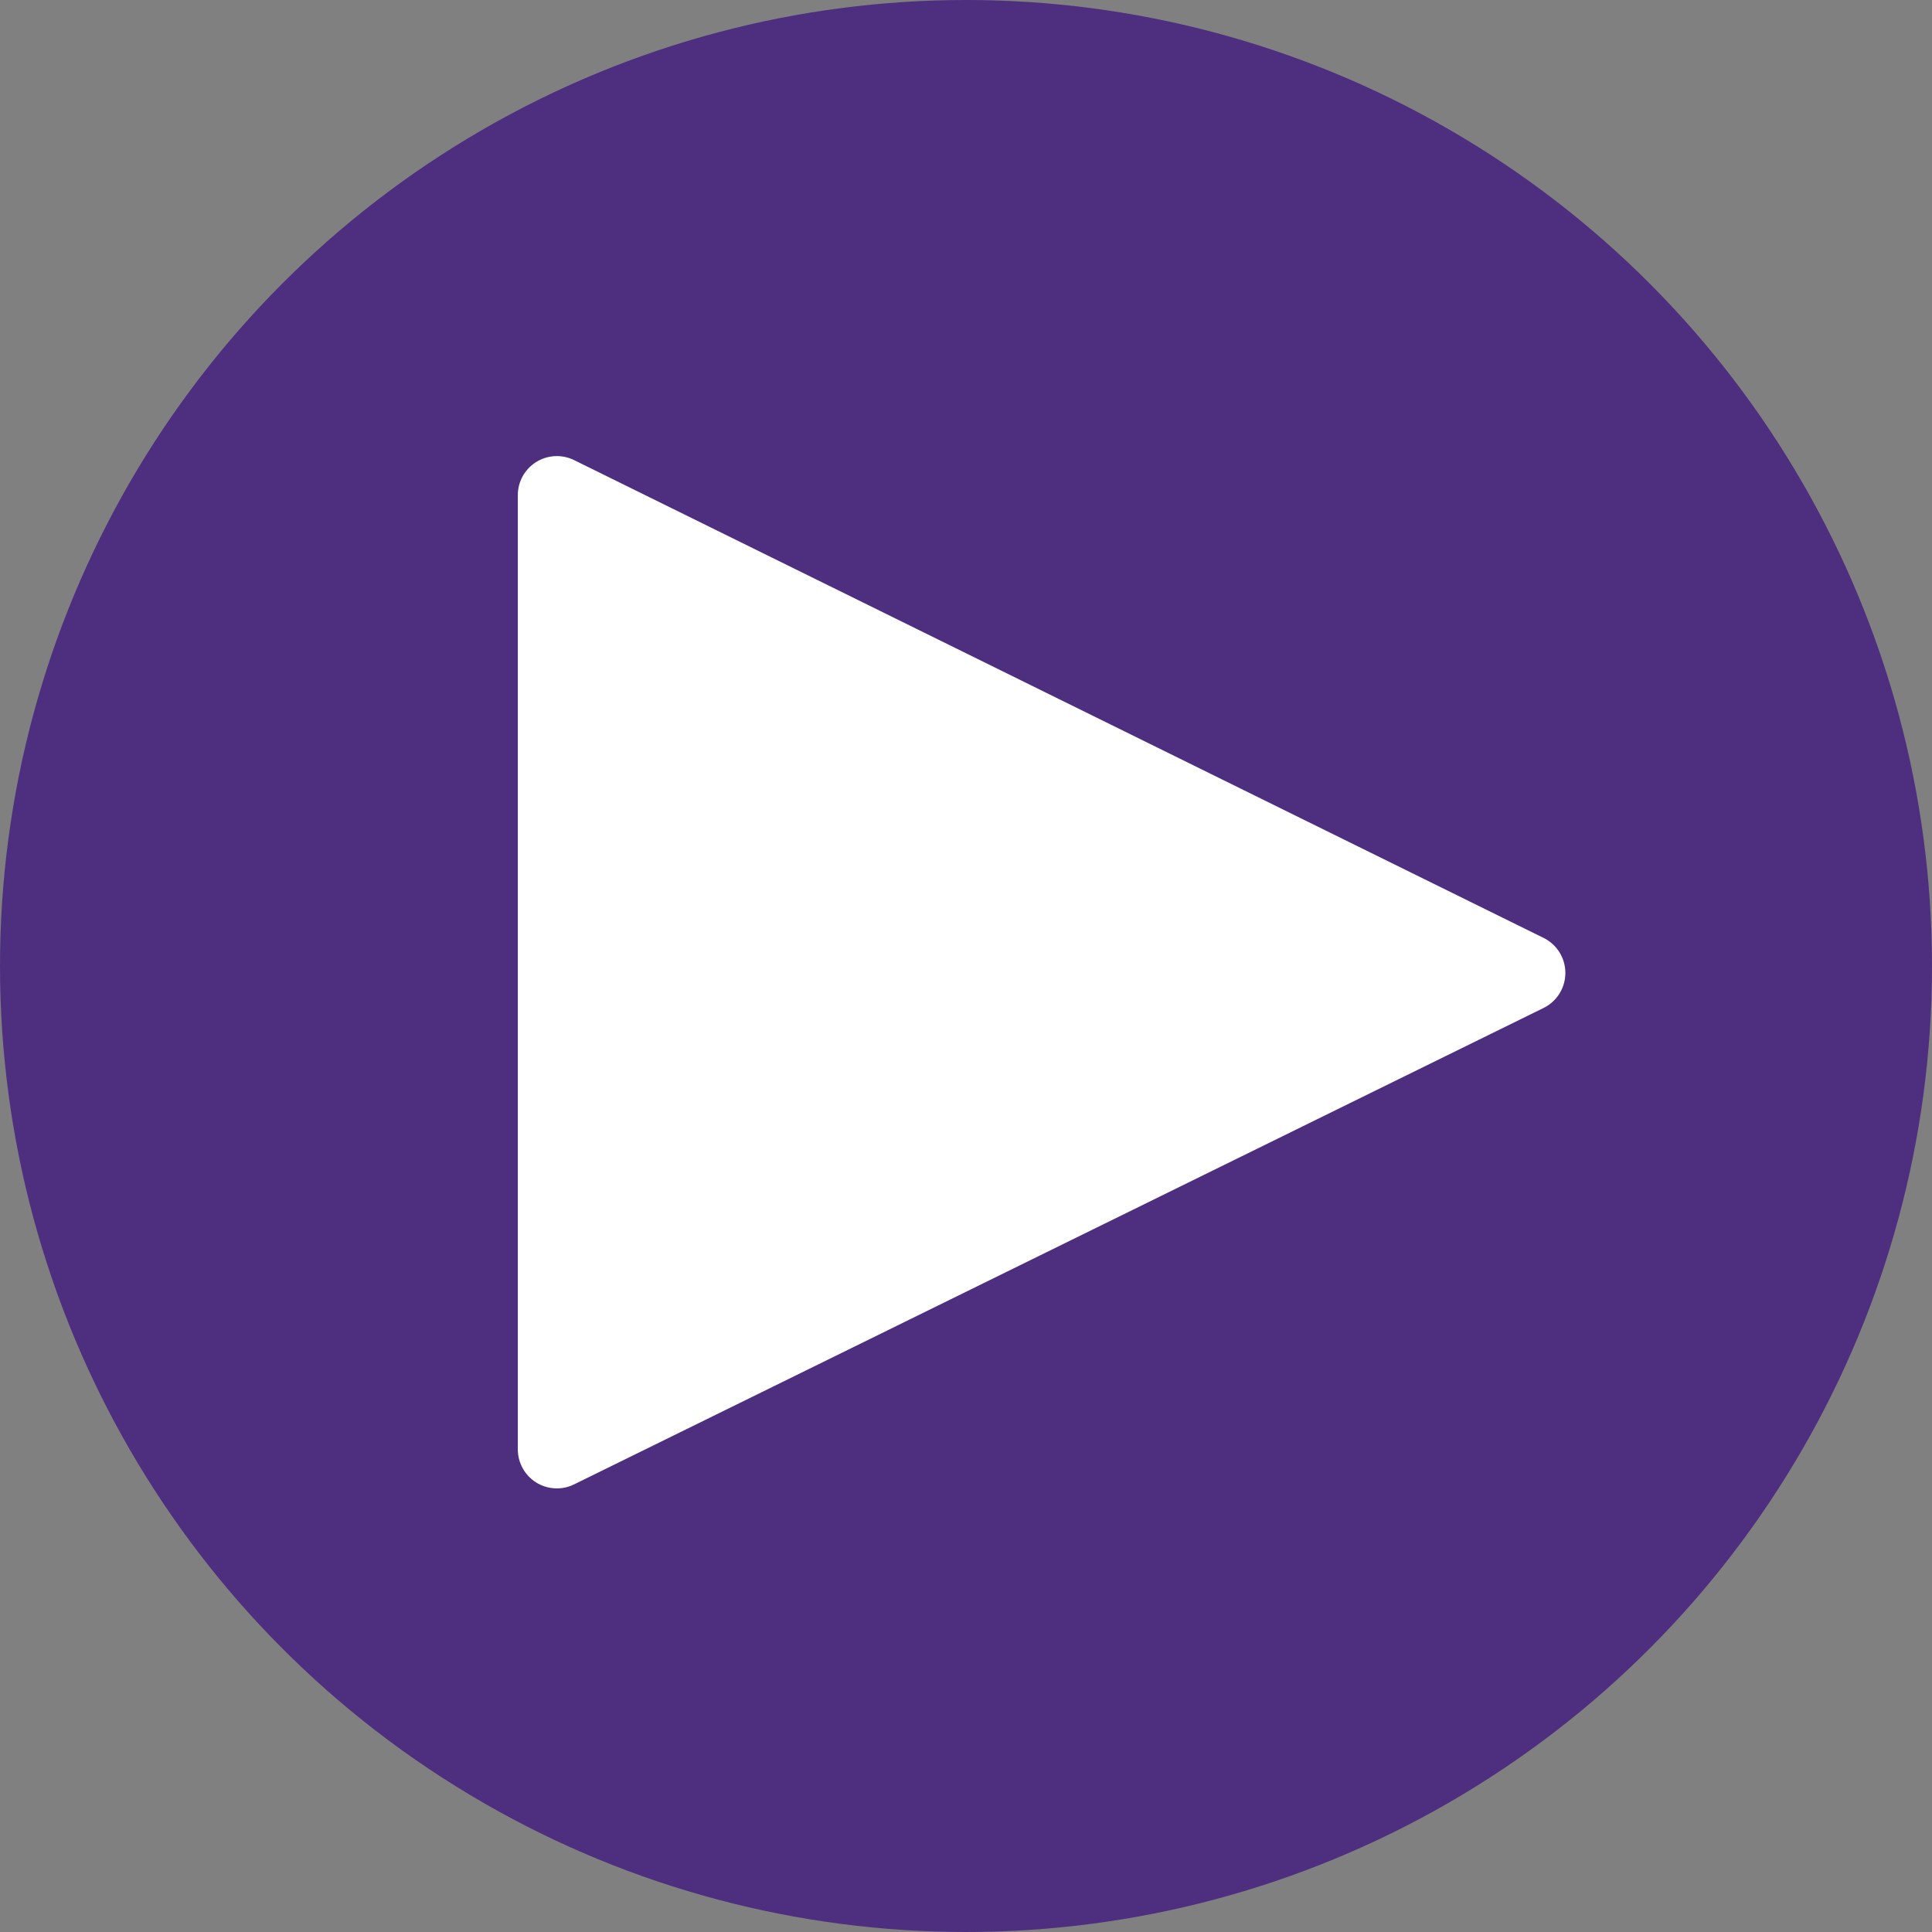
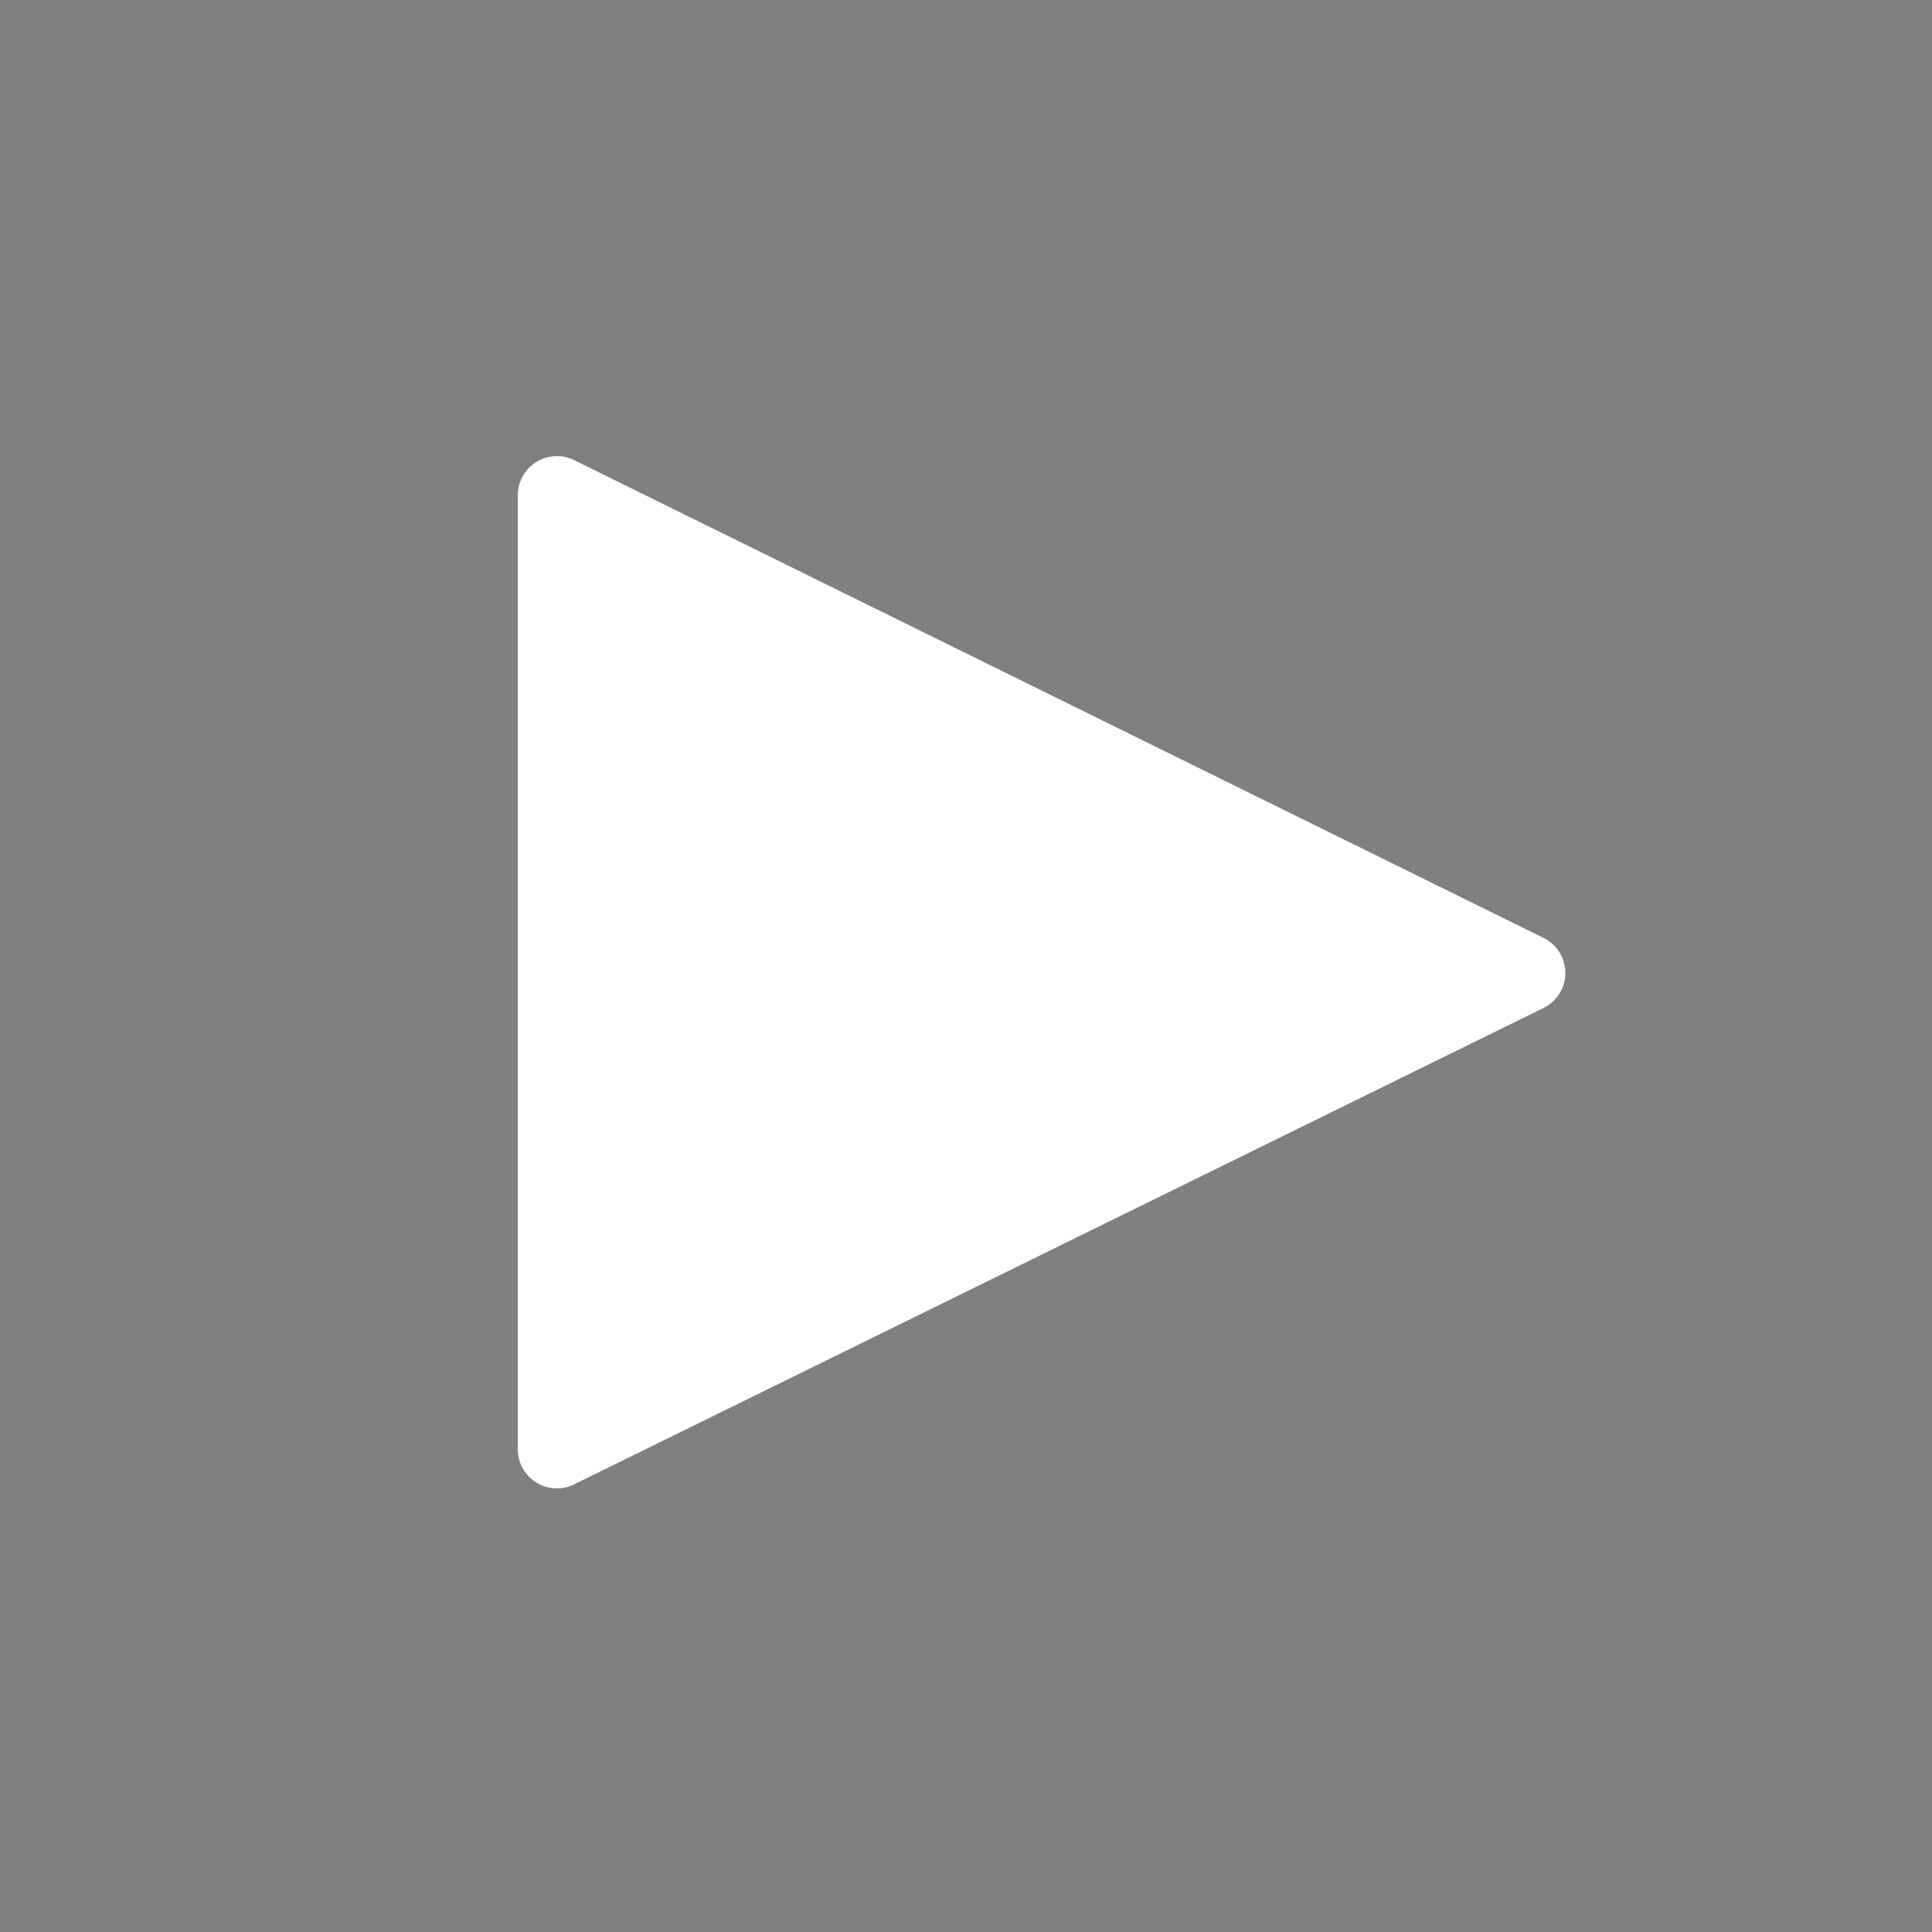
<svg xmlns="http://www.w3.org/2000/svg" id="Layer_1" data-name="Layer 1" viewBox="0 0 278.6 278.6">
  <rect x="0" y="0" width="278.6" height="278.6" fill="#808080" stroke="none" />
  <defs>
    <style>.cls-1{fill:#4E2F7F;}.cls-2{fill:#fff;stroke:#fff;stroke-linejoin:round;stroke-width:11.26px;}</style>
  </defs>
  <g id="Layer_6_copy" data-name="Layer 6 copy">
-     <circle class="cls-1" cx="139.3" cy="139.3" r="139.3" />
-   </g>
+     </g>
  <g id="play">
    <polygon class="cls-2" points="220.1 140.3 80.3 209 80.3 71.4 220.1 140.3" />
  </g>
</svg>